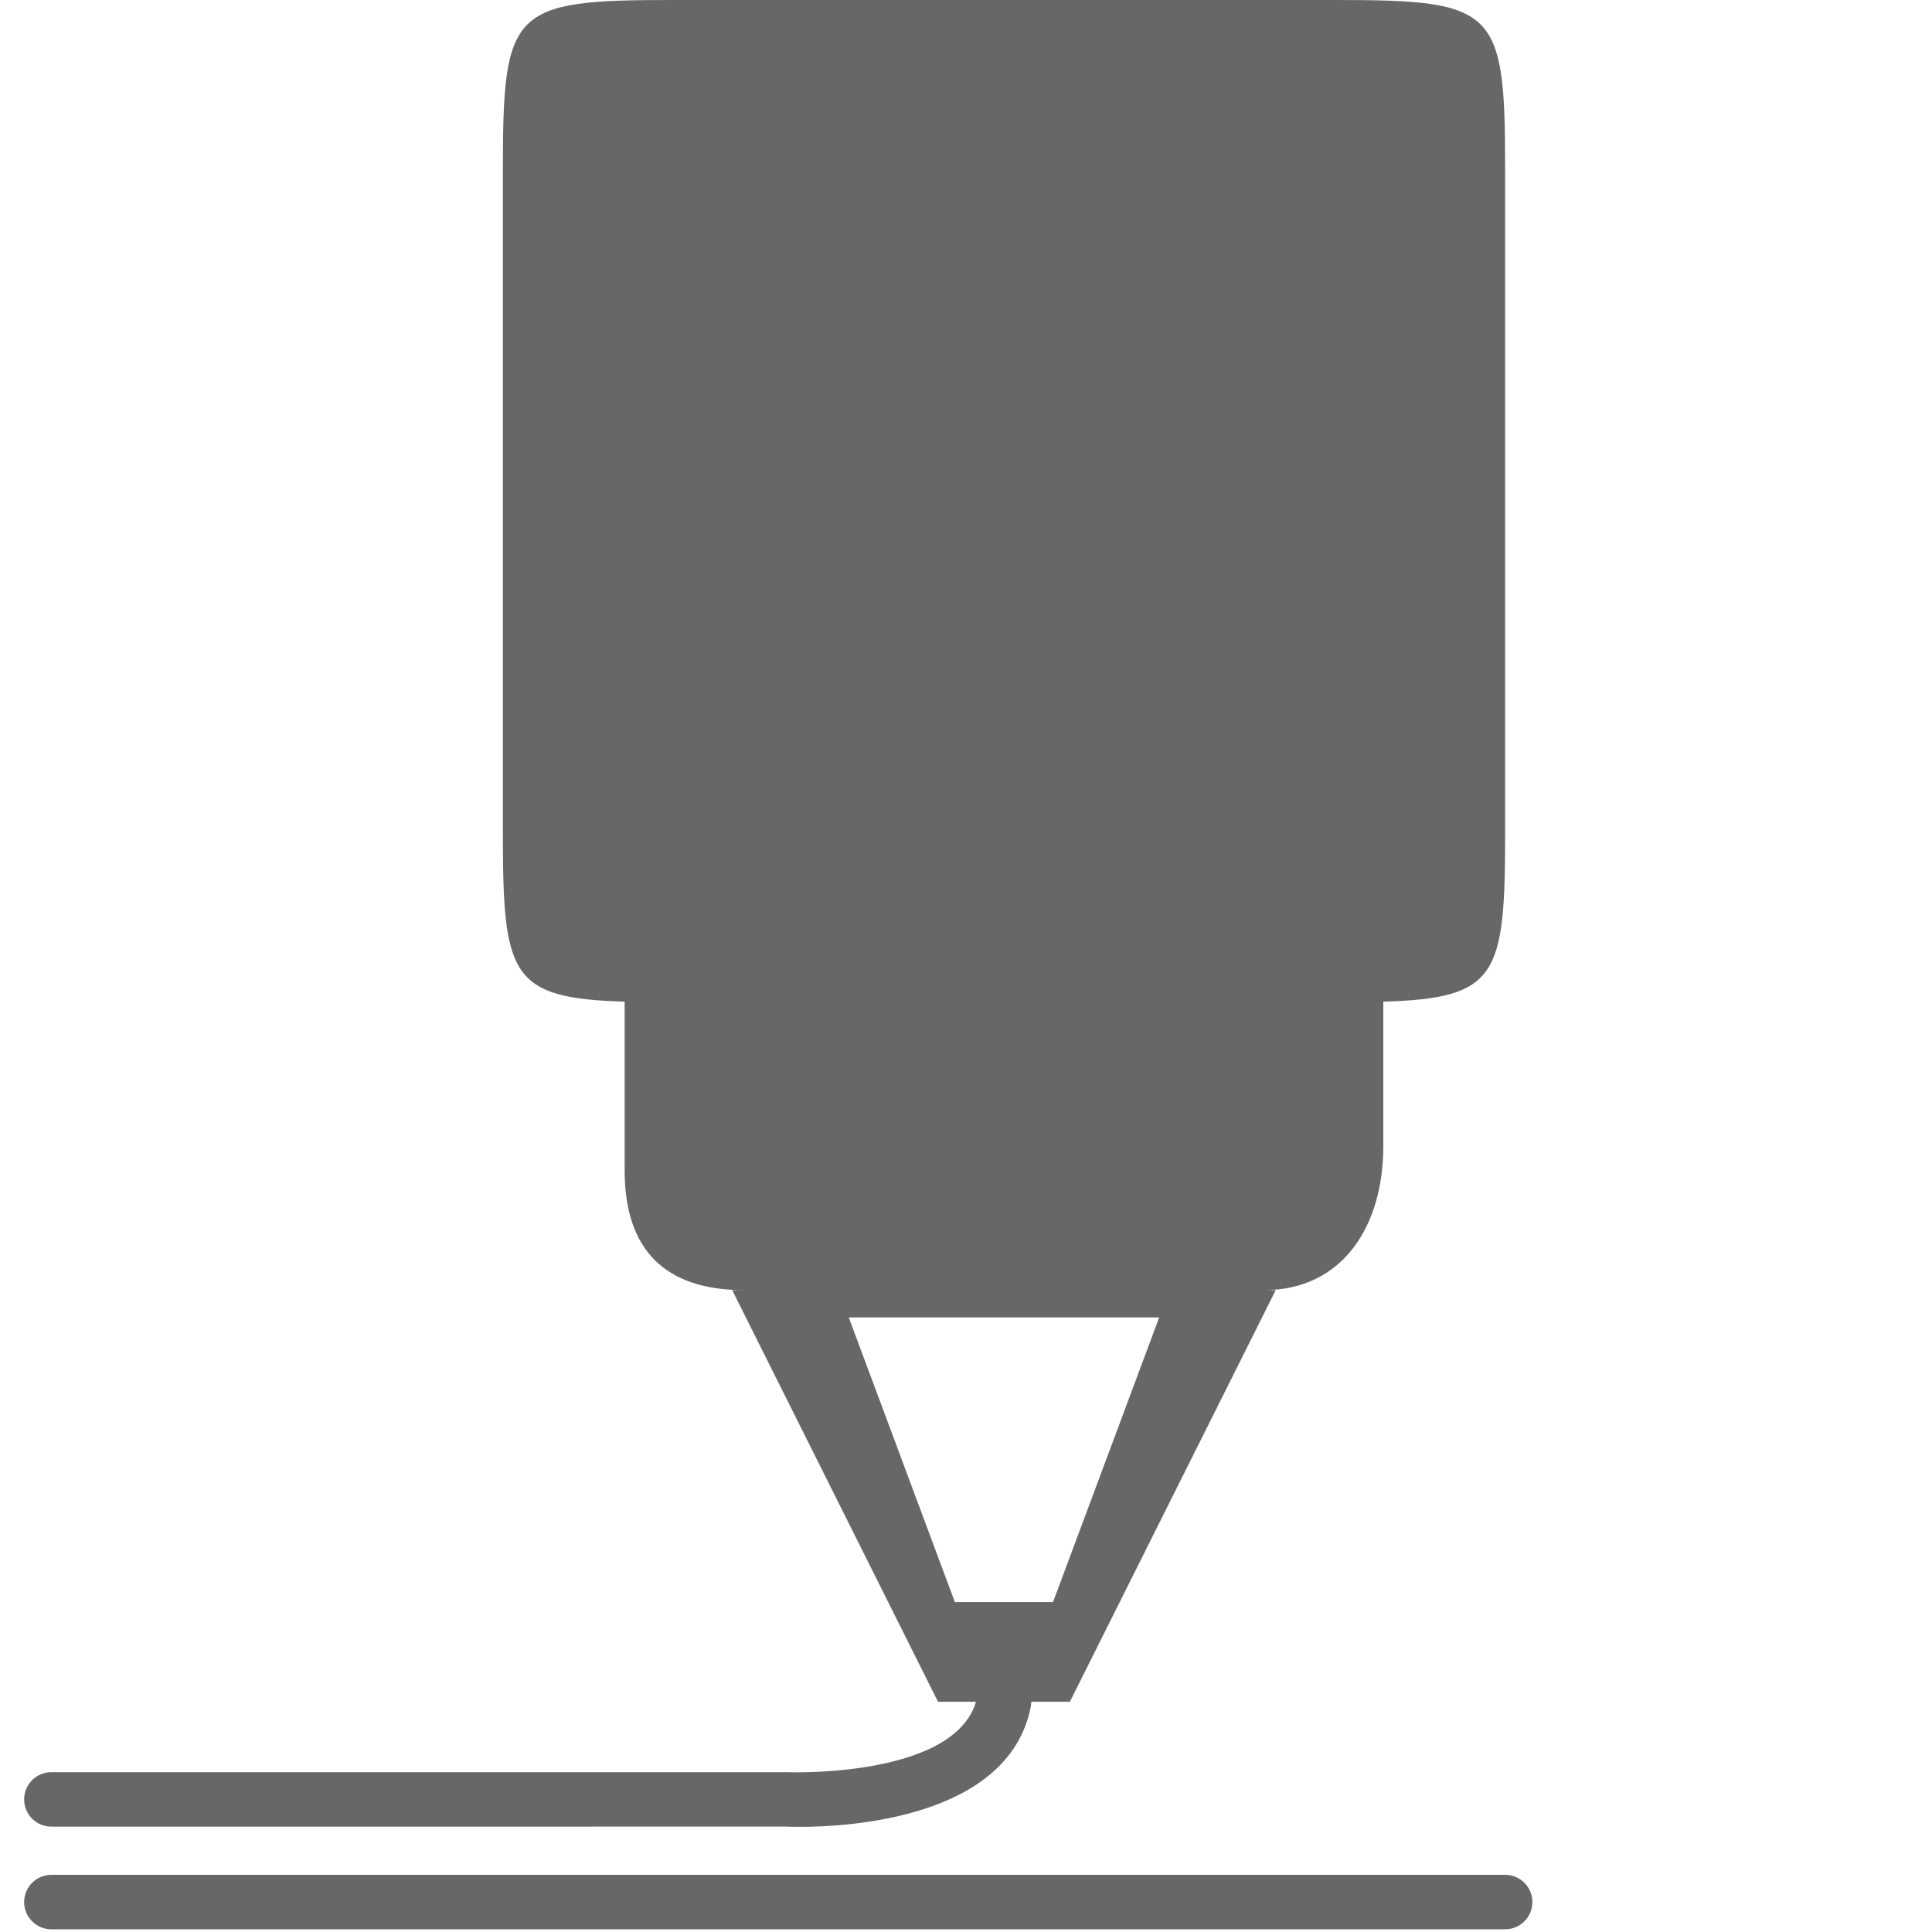
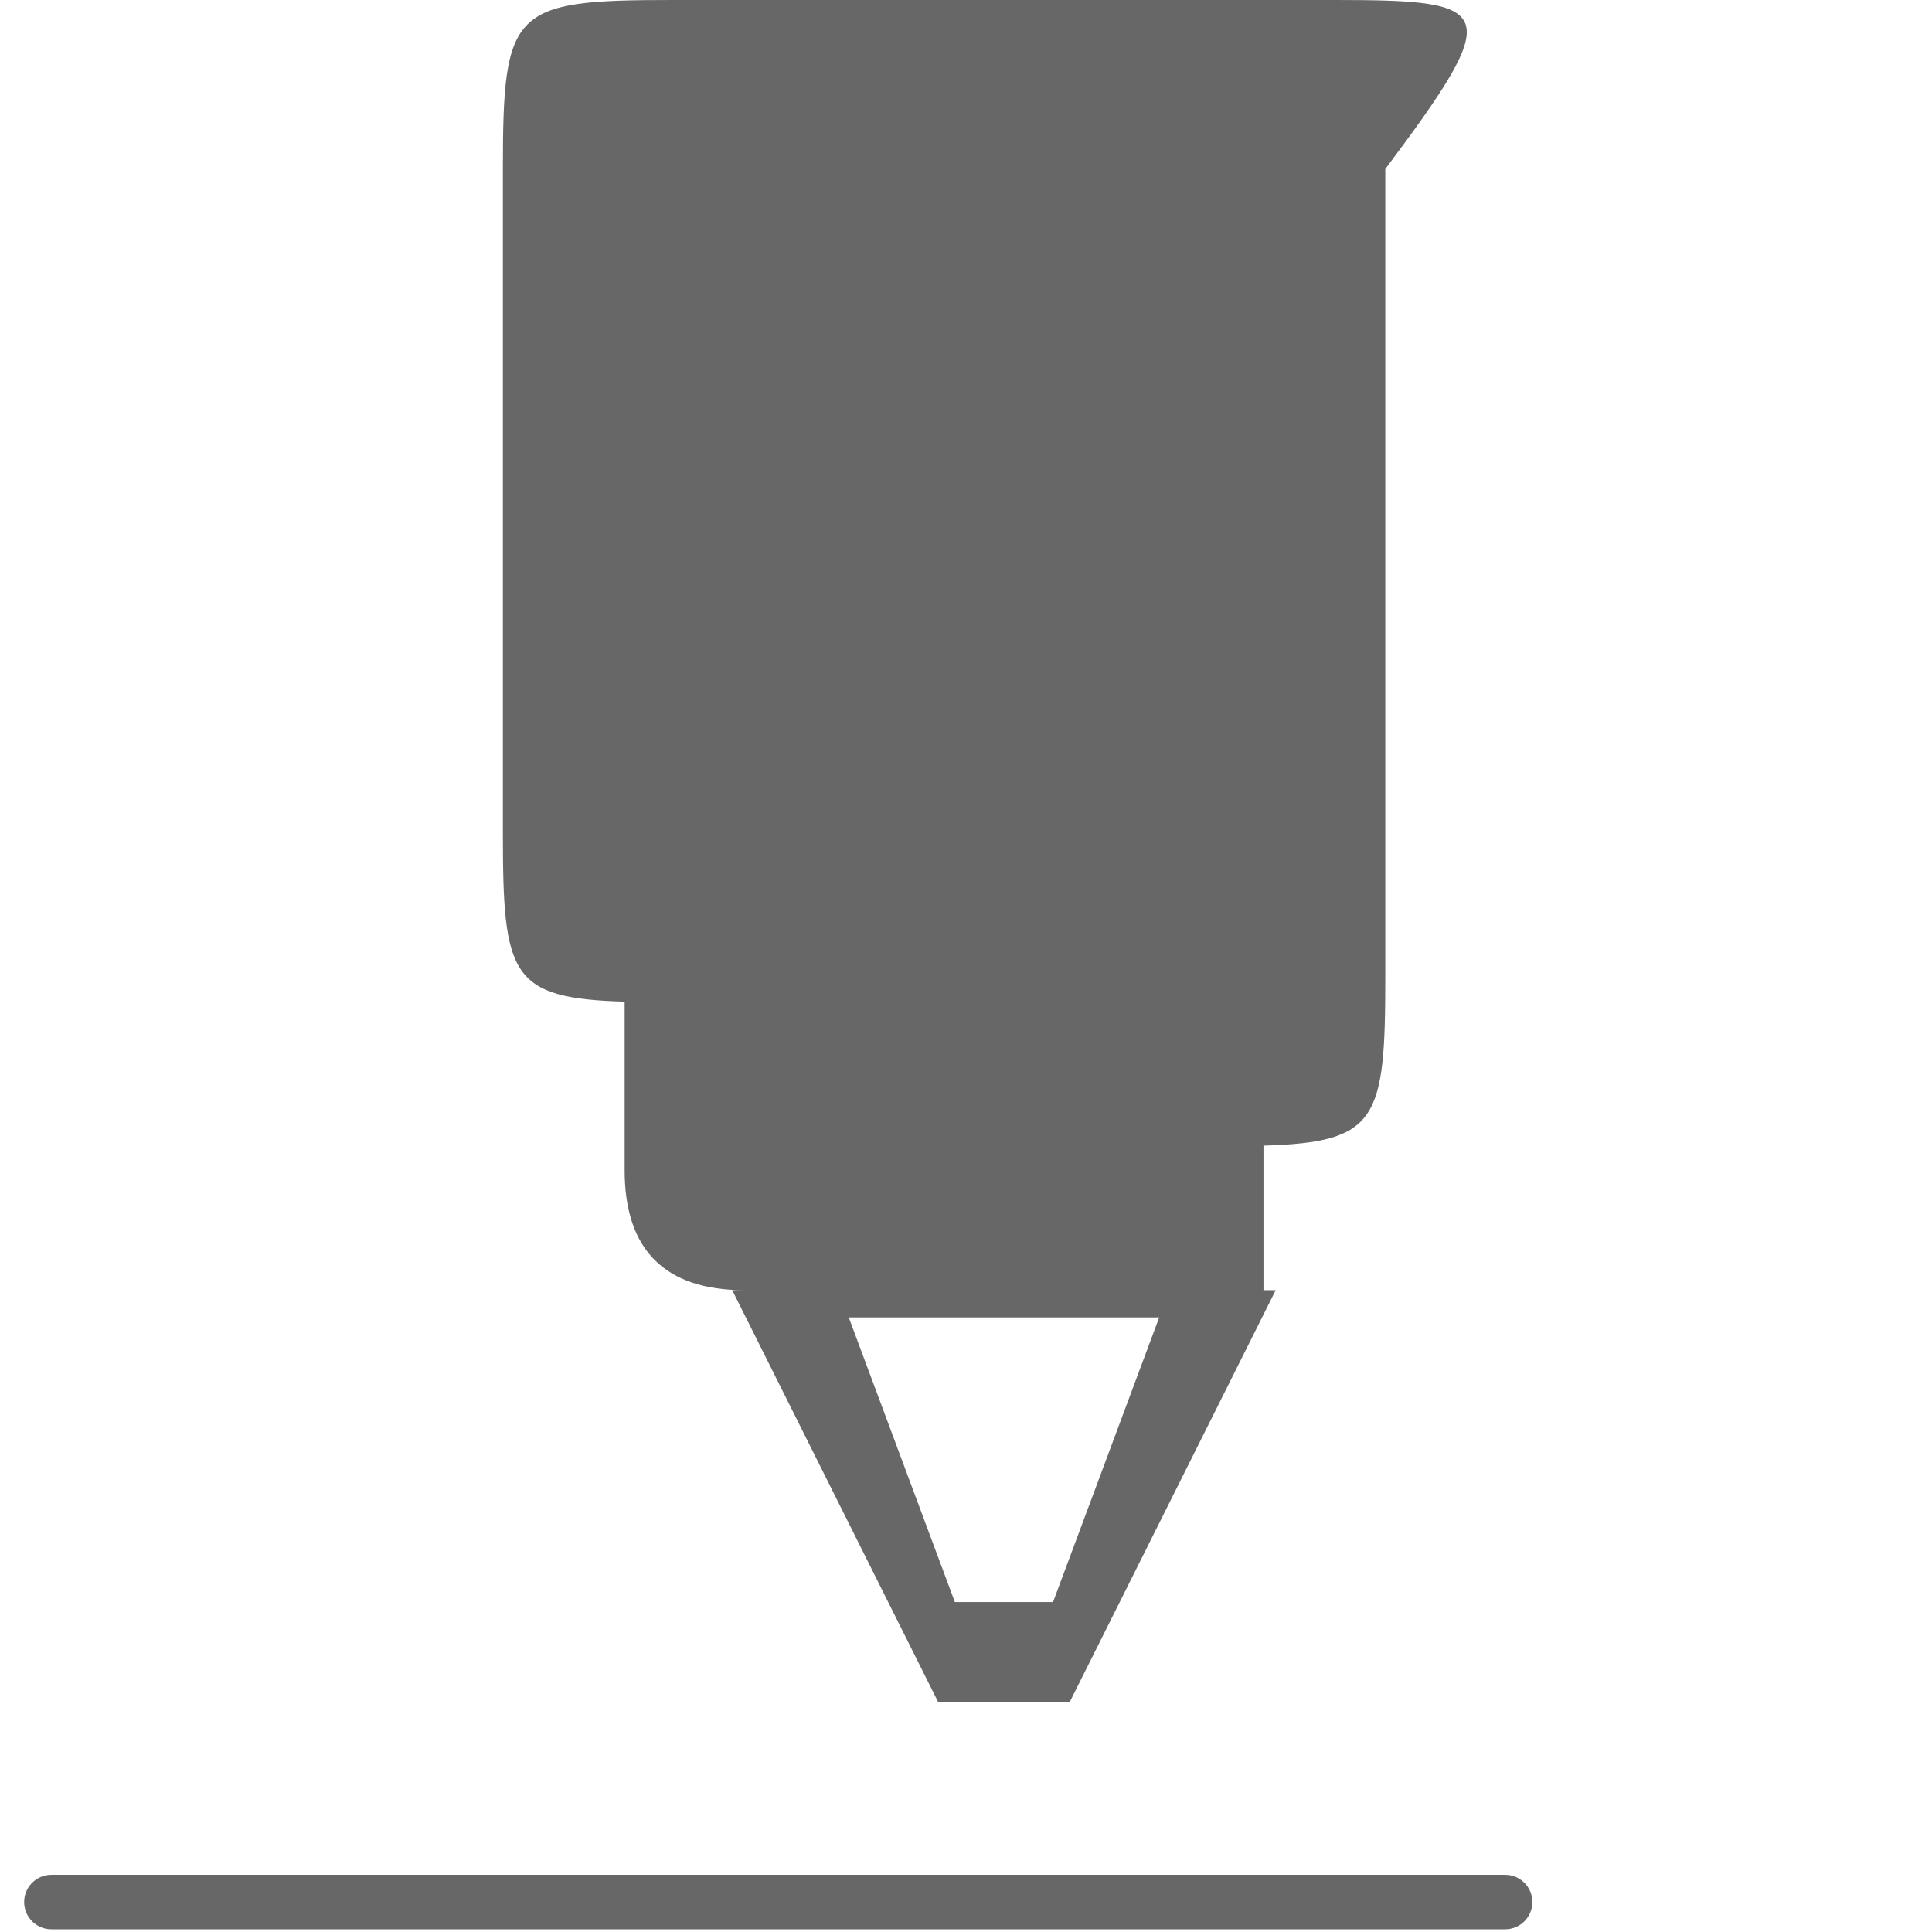
<svg xmlns="http://www.w3.org/2000/svg" id="Layer_1" x="0px" y="0px" width="80px" height="80px" viewBox="0 0 80 80" xml:space="preserve">
  <g>
-     <path fill="#666766" d="M33.124,75.646c-0.304,0-0.499-0.008-0.547-0.01l-30.45,0.001C1.504,75.638,1,75.133,1,74.509   c0-0.622,0.504-1.127,1.127-1.127H32.63c0.124,0.01,7.165,0.231,7.838-3.137c0.121-0.609,0.718-1.013,1.325-0.886   c0.612,0.122,1.009,0.716,0.887,1.327C41.76,75.297,35.112,75.646,33.124,75.646z" />
-   </g>
+     </g>
  <g>
    <path fill="#666766" d="M62.325,79.888H2.127C1.504,79.888,1,79.383,1,78.76c0-0.624,0.504-1.127,1.127-1.127h60.198   c0.622,0,1.127,0.503,1.127,1.127C63.452,79.383,62.947,79.888,62.325,79.888z" />
  </g>
-   <path fill="#666766" d="M55.325,0H27.823c-6.627,0-7,0.373-7,7v27.499c0,5.898,0.307,6.84,5.042,6.977v6.985  c0,3.293,1.669,4.962,4.962,4.962h-0.508l8.522,17.043h5.46l8.523-17.043h-0.506c3.293,0,4.962-2.669,4.962-5.962v-5.985  c4.736-0.136,5.044-1.078,5.044-6.977V7C62.325,0.373,61.952,0,55.325,0z M43.604,66.338h-4.065l-4.394-11.787h12.855L43.604,66.338  z" />
+   <path fill="#666766" d="M55.325,0H27.823c-6.627,0-7,0.373-7,7v27.499c0,5.898,0.307,6.84,5.042,6.977v6.985  c0,3.293,1.669,4.962,4.962,4.962h-0.508l8.522,17.043h5.46l8.523-17.043h-0.506v-5.985  c4.736-0.136,5.044-1.078,5.044-6.977V7C62.325,0.373,61.952,0,55.325,0z M43.604,66.338h-4.065l-4.394-11.787h12.855L43.604,66.338  z" />
</svg>